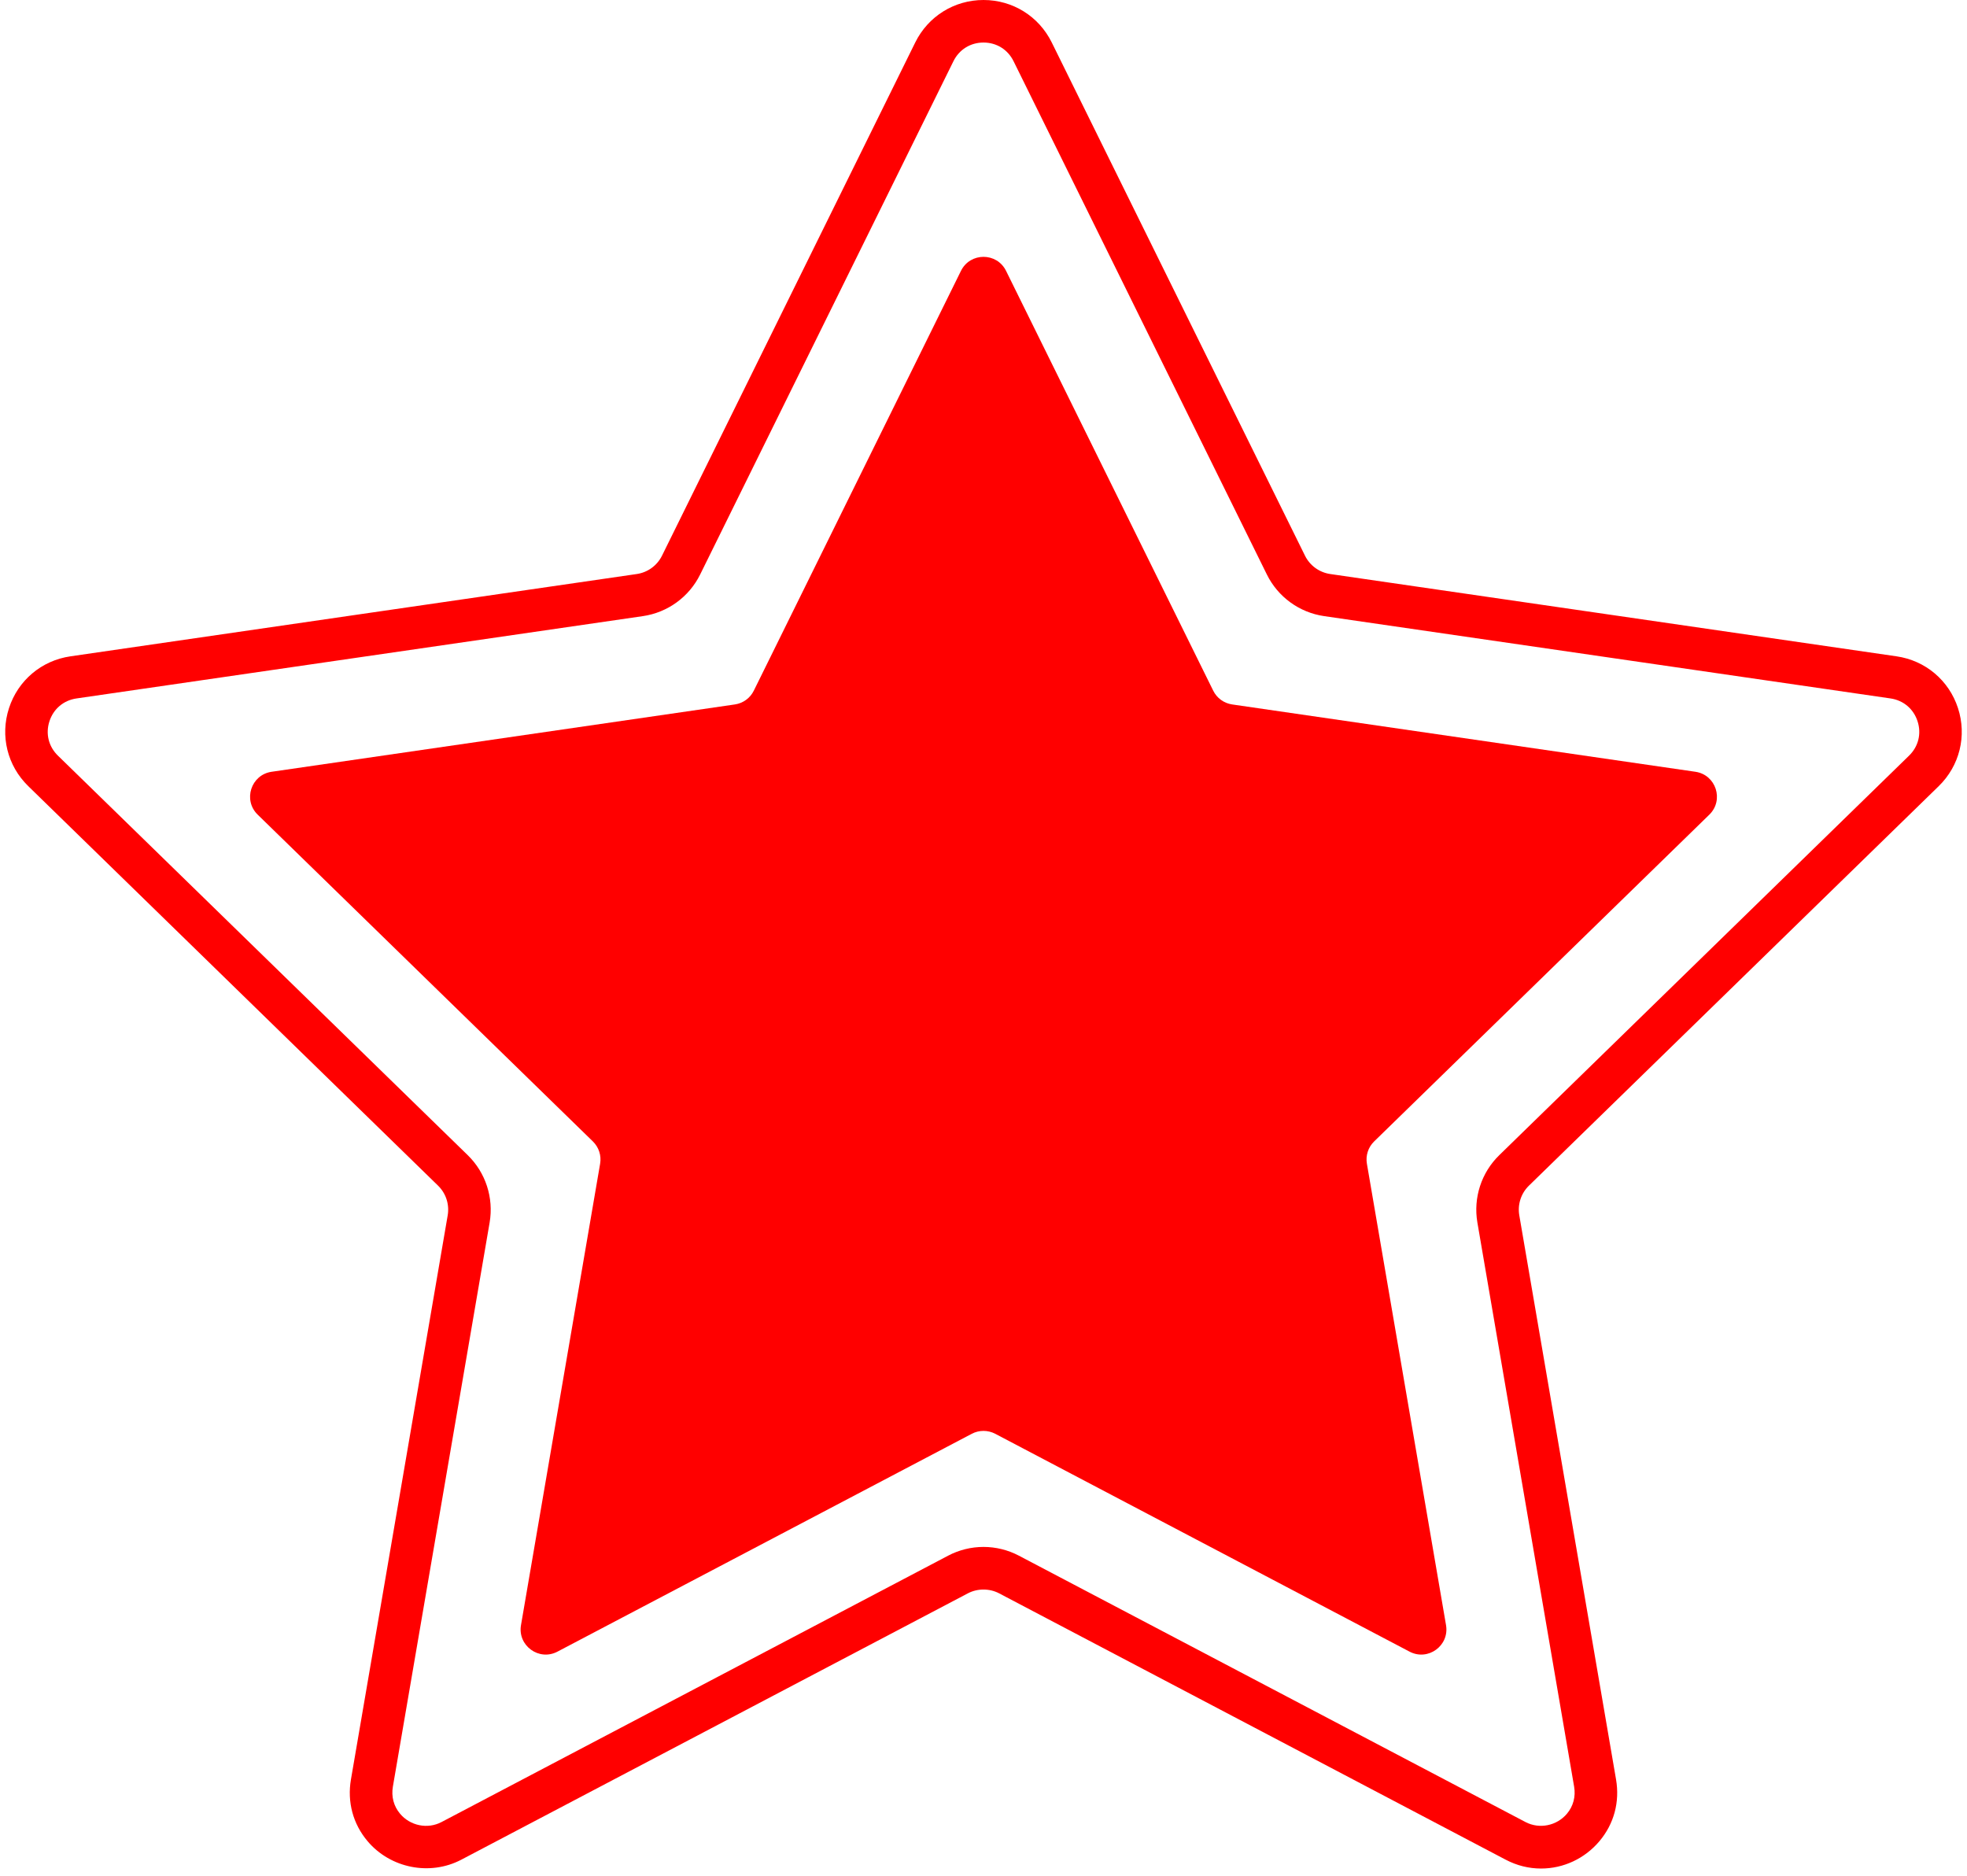
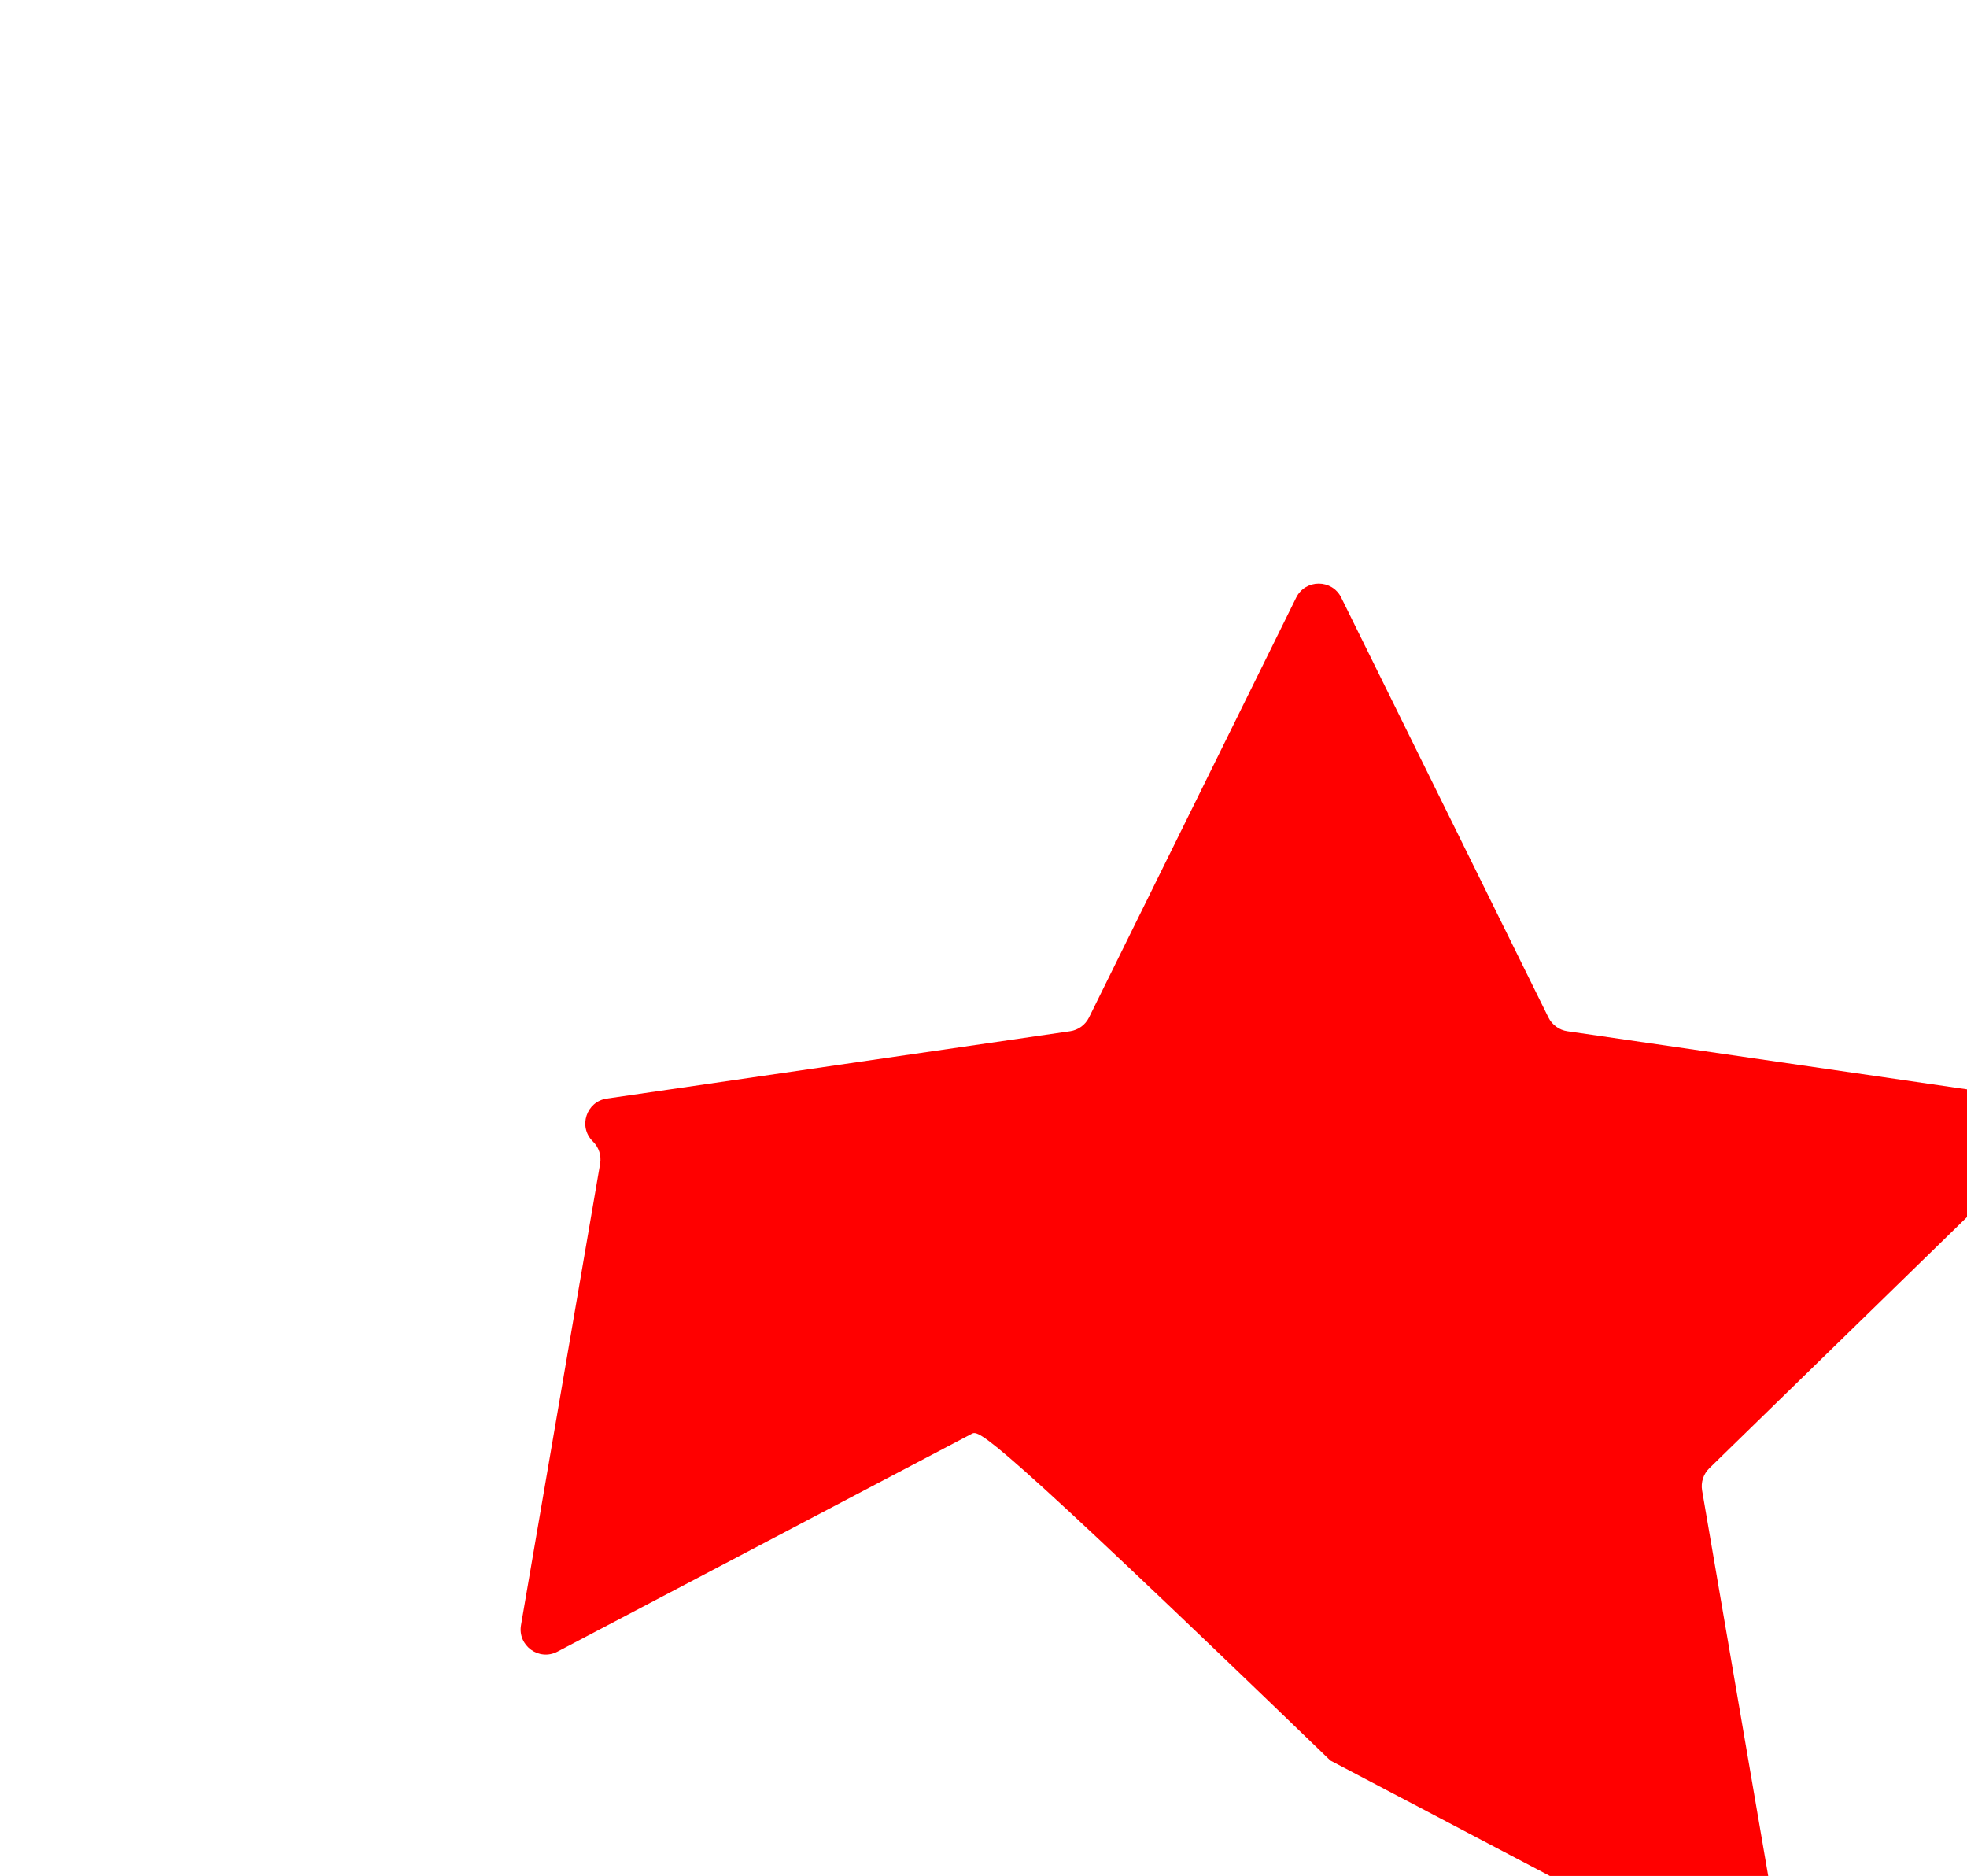
<svg xmlns="http://www.w3.org/2000/svg" fill="#ff0000" height="287.6" preserveAspectRatio="xMidYMid meet" version="1" viewBox="-0.8 0.0 301.6 287.6" width="301.6" zoomAndPan="magnify">
  <g>
    <g id="change1_1">
-       <path d="M235.492,286.461c-1.887,0-3.715-0.457-5.43-1.358l-77.669-40.833c-1.471-0.774-3.315-0.774-4.786,0l-77.669,40.833 c-4.842,2.541-10.897,1.293-14.38-2.836c-2.234-2.649-3.138-6.009-2.547-9.461l14.835-86.485c0.287-1.67-0.266-3.372-1.478-4.552 l-62.837-61.25c-3.202-3.122-4.334-7.705-2.95-11.959c1.382-4.253,4.99-7.296,9.416-7.939l86.837-12.618 c1.675-0.244,3.122-1.295,3.872-2.812l38.833-78.688C141.52,2.492,145.527,0,150,0c4.473,0,8.48,2.492,10.461,6.503l38.834,78.688 c0.748,1.517,2.196,2.568,3.872,2.812l86.837,12.618c4.425,0.643,8.033,3.686,9.415,7.939c1.384,4.254,0.252,8.837-2.95,11.959 l-62.836,61.25c-1.213,1.18-1.766,2.882-1.479,4.554l14.835,86.484c0.591,3.452-0.314,6.812-2.547,9.461 C242.195,284.933,238.932,286.461,235.492,286.461z M150,237.156c1.884,0,3.761,0.463,5.428,1.341l77.669,40.833 c2.167,1.14,4.823,0.554,6.358-1.266c0.974-1.156,1.368-2.632,1.105-4.156l-14.833-86.485c-0.648-3.788,0.605-7.647,3.355-10.326 l62.834-61.25c1.435-1.396,1.922-3.367,1.303-5.272c-0.619-1.904-2.17-3.213-4.151-3.5l-86.839-12.619 c-3.799-0.552-7.082-2.938-8.781-6.382L154.611,9.388c-0.885-1.794-2.61-2.866-4.611-2.866c-2.001,0-3.726,1.072-4.611,2.866 l-38.835,78.688c-1.7,3.444-4.984,5.829-8.783,6.382l-86.839,12.619c-1.981,0.287-3.532,1.595-4.151,3.5 c-0.619,1.904-0.132,3.875,1.303,5.272l62.836,61.25c2.748,2.678,4.001,6.538,3.355,10.324l-14.836,86.487 c-0.261,1.526,0.132,3.002,1.107,4.156c1.537,1.823,4.192,2.411,6.358,1.266l77.669-40.833 C146.239,237.62,148.116,237.156,150,237.156z" fill="inherit" />
-     </g>
+       </g>
    <g id="change1_2">
-       <path d="M148.206,219.81l-63.53,33.4c-2.828,1.487-6.132-0.915-5.592-4.063l12.133-70.741c0.214-1.25-0.2-2.526-1.108-3.412 l-51.397-50.1c-2.288-2.23-1.025-6.115,2.136-6.575l71.03-10.322c1.255-0.182,2.341-0.971,2.902-2.109l31.765-64.363 c1.414-2.865,5.499-2.865,6.913,0l31.765,64.363c0.561,1.138,1.647,1.926,2.902,2.109l71.03,10.322 c3.161,0.46,4.424,4.345,2.136,6.575l-51.397,50.1c-0.908,0.885-1.323,2.161-1.108,3.412l12.133,70.741 c0.54,3.149-2.765,5.55-5.592,4.063l-63.53-33.4C150.671,219.22,149.329,219.22,148.206,219.81z" fill="inherit" />
+       <path d="M148.206,219.81l-63.53,33.4c-2.828,1.487-6.132-0.915-5.592-4.063l12.133-70.741c0.214-1.25-0.2-2.526-1.108-3.412 c-2.288-2.23-1.025-6.115,2.136-6.575l71.03-10.322c1.255-0.182,2.341-0.971,2.902-2.109l31.765-64.363 c1.414-2.865,5.499-2.865,6.913,0l31.765,64.363c0.561,1.138,1.647,1.926,2.902,2.109l71.03,10.322 c3.161,0.46,4.424,4.345,2.136,6.575l-51.397,50.1c-0.908,0.885-1.323,2.161-1.108,3.412l12.133,70.741 c0.54,3.149-2.765,5.55-5.592,4.063l-63.53-33.4C150.671,219.22,149.329,219.22,148.206,219.81z" fill="inherit" />
    </g>
  </g>
</svg>